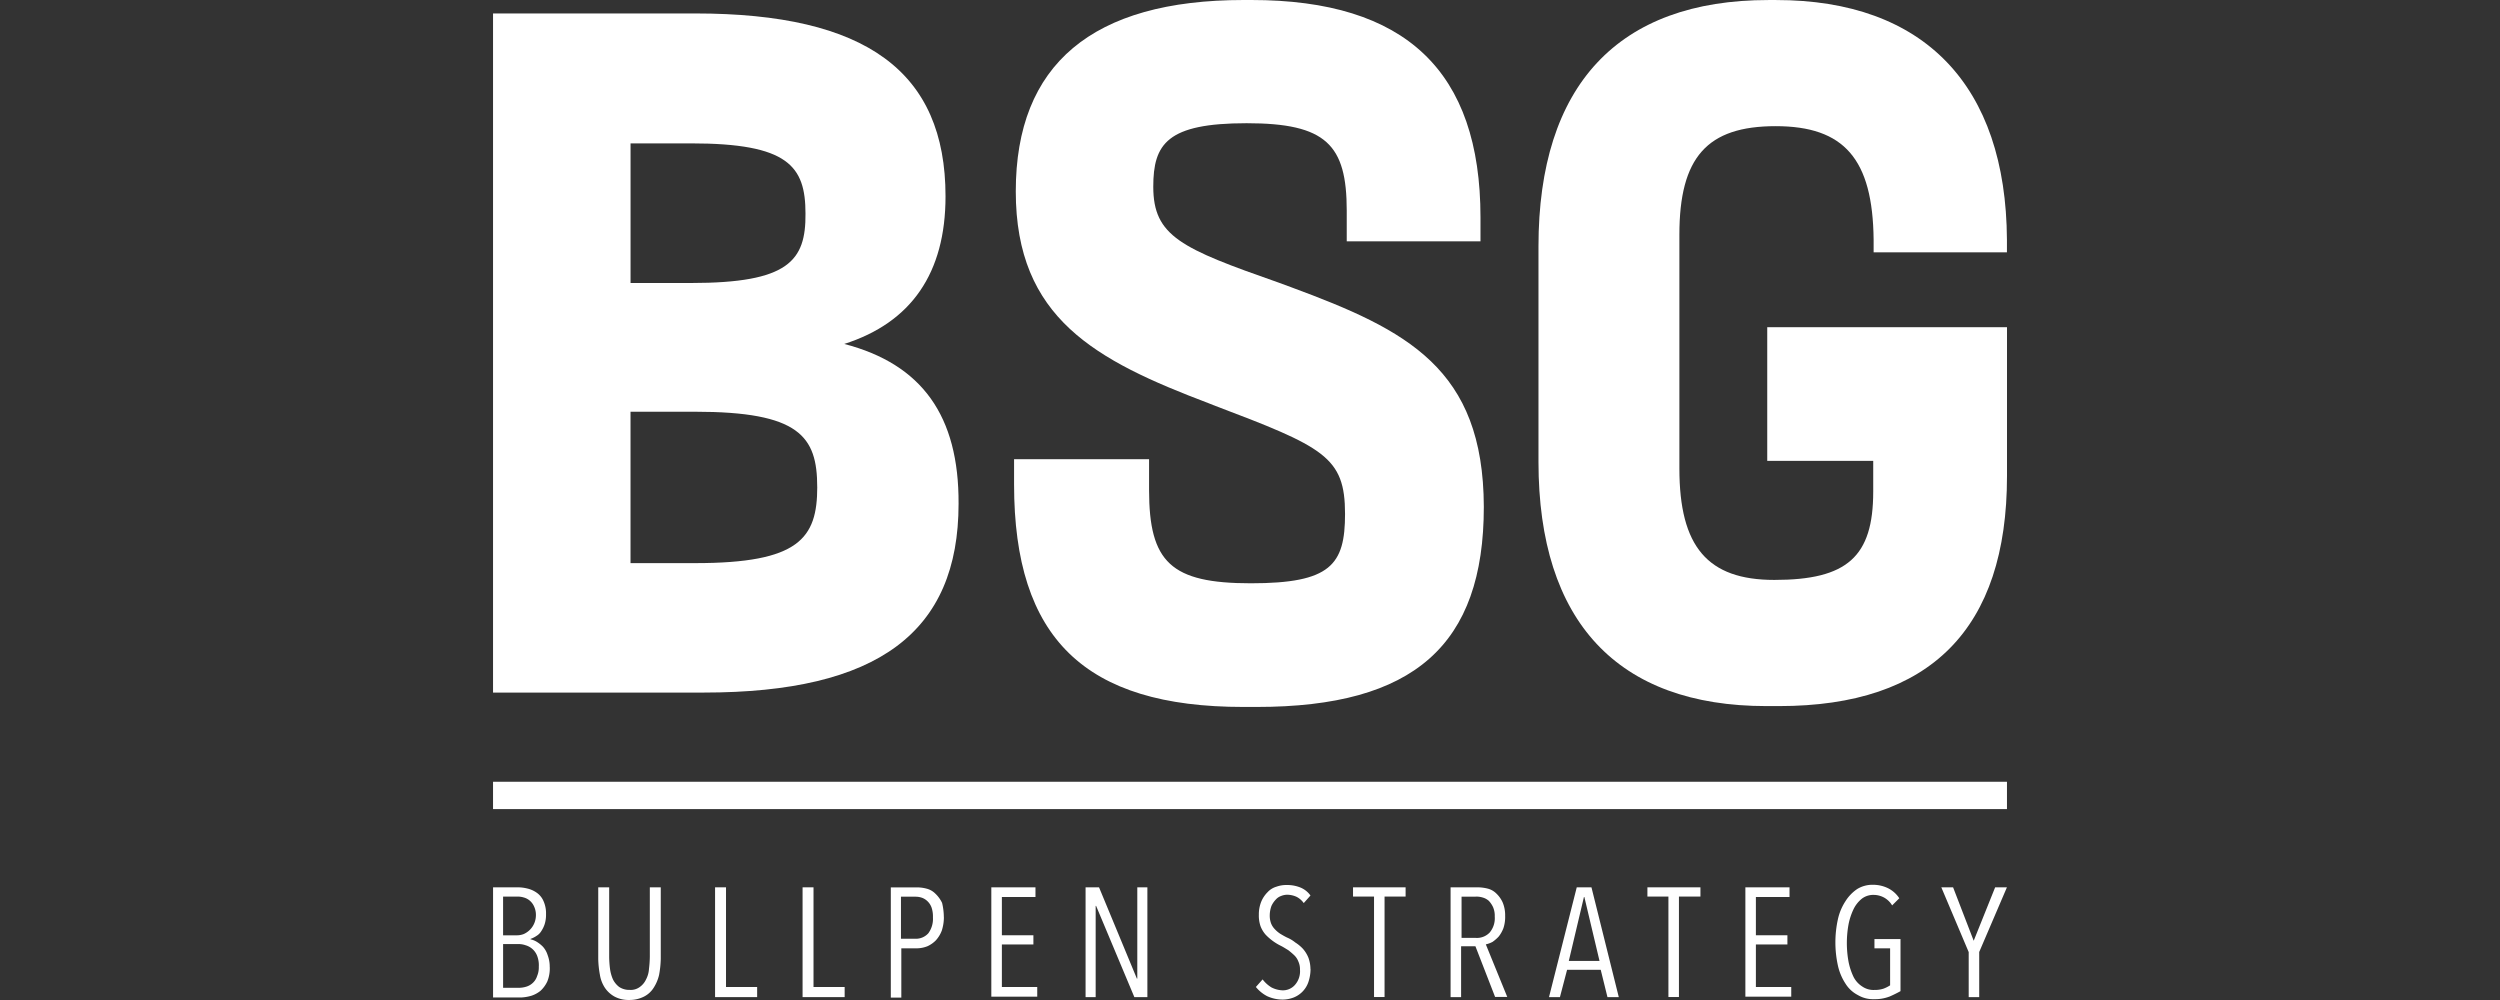
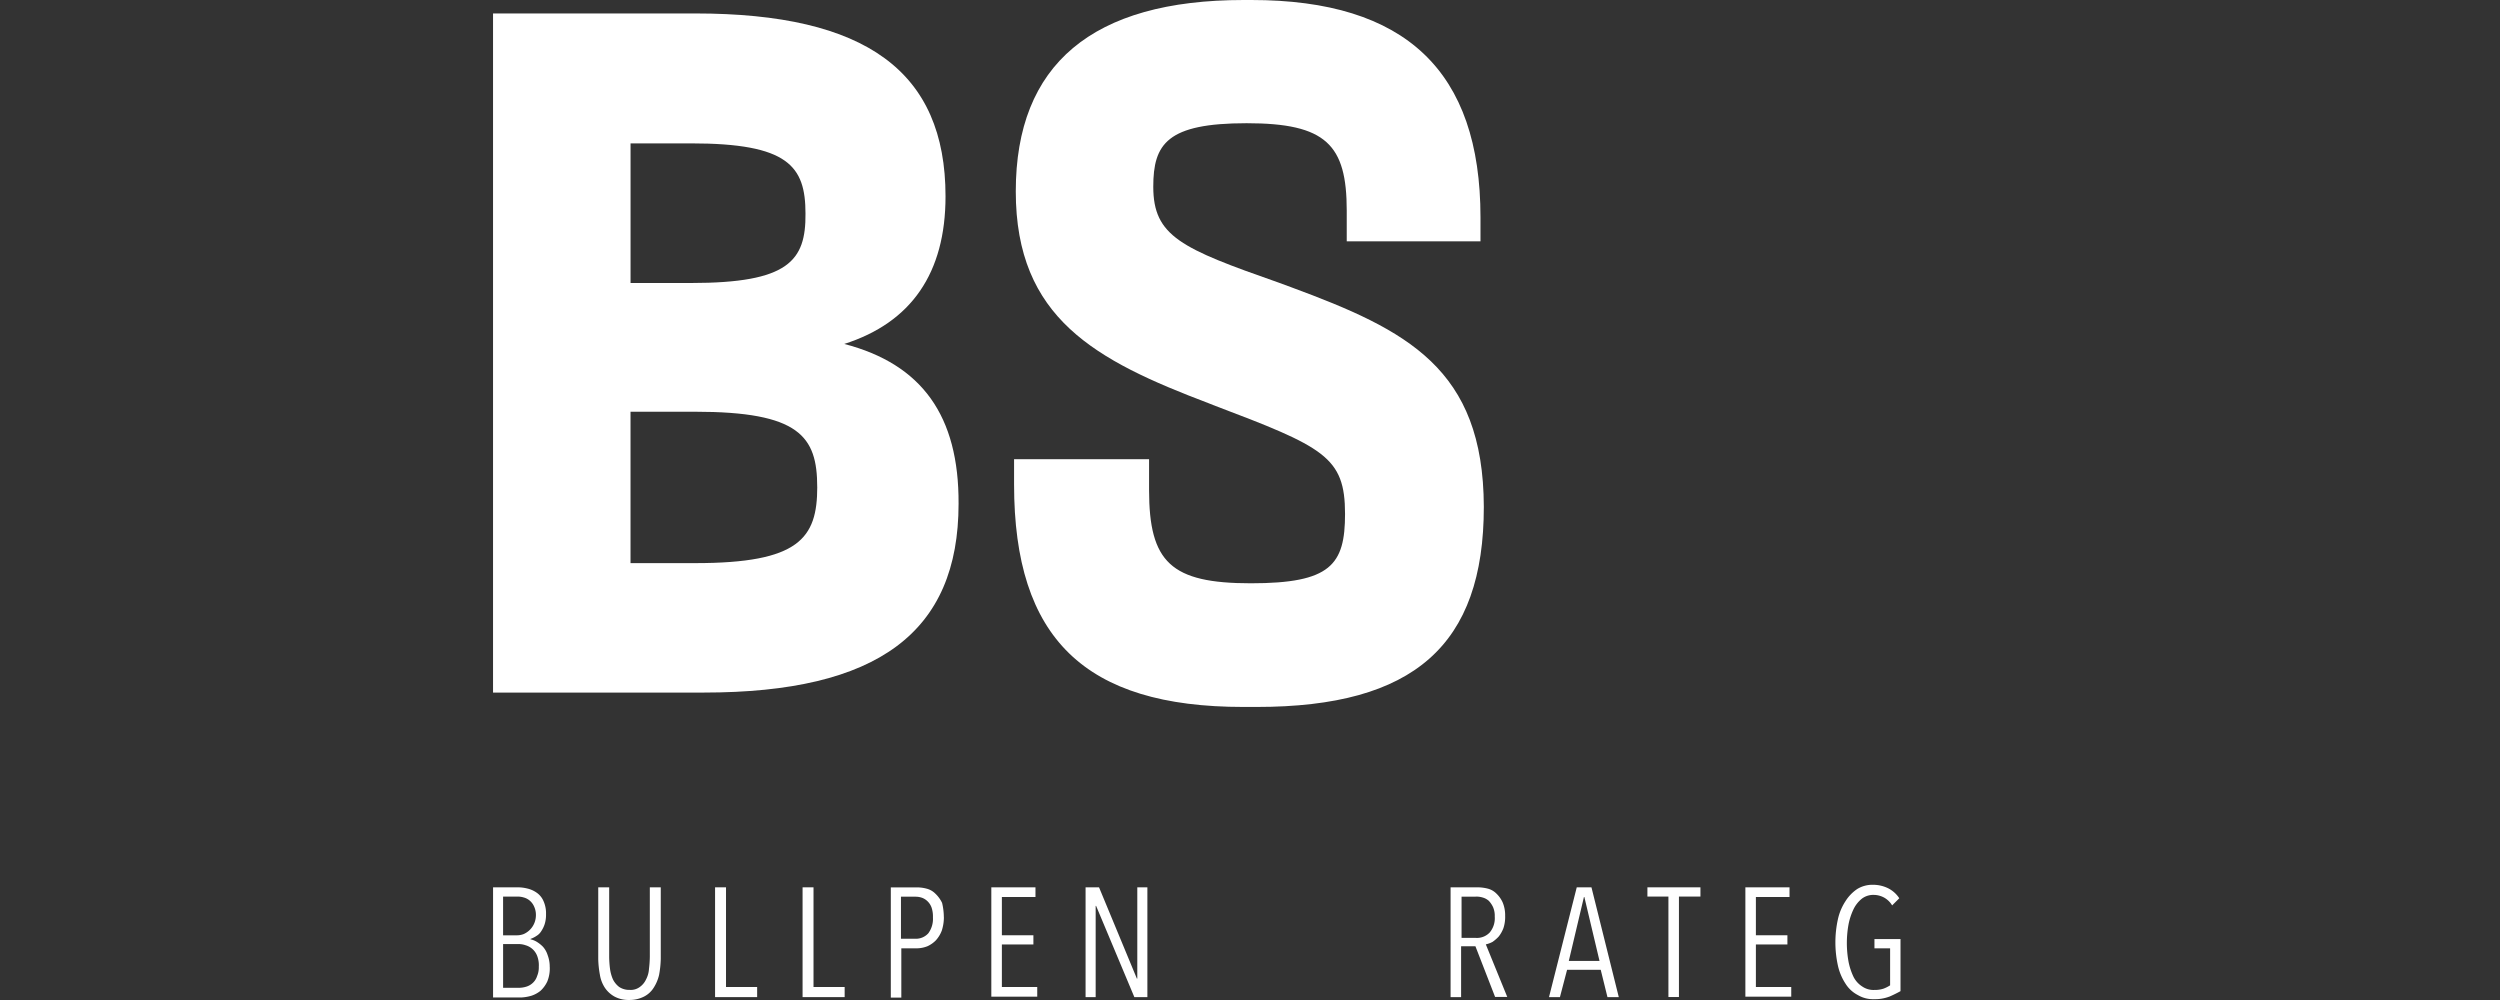
<svg xmlns="http://www.w3.org/2000/svg" width="200" height="80" viewBox="0 0 200 80">
  <rect x="0" y="0" width="200" height="80" fill="#333333" stroke="none" />
  <defs>
    <clipPath id="clip-path">
      <rect id="Rectangle_3977" data-name="Rectangle 3977" width="200" height="80" transform="translate(1626 5845)" fill="#fff" />
    </clipPath>
  </defs>
  <g id="BSG_Logo" data-name="BSG Logo" transform="translate(-1626 -5845)" clip-path="url(#clip-path)">
    <g id="Group_5" transform="translate(1613.306 5772.306)">
      <g id="BSG_Black">
        <g id="Group_1">
          <path id="Path_1" d="M80.227,100.212c5.382-1.715,8.109-5.687,8.109-11.808,0-9.991-6.358-14.634-20.017-14.634H52.137V128.1H68.991c13.929,0,20.389-4.812,20.389-15.11.034-7.028-2.928-11.163-9.151-12.782ZM67.981,95.334H63.138V84.164h4.844c7.771,0,9.151,1.817,9.151,5.619C77.166,93.552,75.787,95.334,67.981,95.334Zm10.093,16.32c0,4.1-1.447,6.09-9.757,6.09H63.136V105.632h5.15c8.342,0,9.786,1.952,9.786,6.025Z" fill="#fff" />
          <path id="Path_2" d="M115.991,95.673l-1.01-.372c-7.771-2.725-10.025-3.7-10.025-7.67,0-3.433,1.111-5.08,7.469-5.08s8.008,1.715,8.008,7V92h10.7V90.087c0-11.707-5.989-17.393-18.335-17.393h-.606c-12.112,0-18.236,5.148-18.236,15.308s6.392,13.526,15.441,16.956l.336.135c8.883,3.365,10.564,4.138,10.564,8.713,0,4.071-1.145,5.551-7.537,5.551s-8.141-1.681-8.141-7.469v-2.457H93.82v2.019c0,12.313,5.653,17.8,18.335,17.8h1.077c12.581,0,18.168-4.945,18.168-16.014-.034-11.067-6.124-14.13-15.407-17.562Z" fill="#fff" />
-           <path id="Path_3" d="M154.075,109.565h8.477v2.457c0,5.215-2.085,7.066-7.907,7.066-5.348,0-7.6-2.657-7.6-8.914V91.467c0-6.191,2.22-8.68,7.7-8.68s7.771,2.624,7.839,9.081v1.01h10.665V91.872c-.068-12.347-6.626-19.176-18.471-19.176h-.606c-12.045,0-18.4,6.829-18.4,19.715v17.224c0,12.784,6.327,19.546,18.236,19.546h1.01c12.112,0,18.236-6.191,18.236-18.4V98.869H154.073v10.7Z" fill="#fff" />
        </g>
-         <rect id="Rectangle_1" width="121.114" height="2.186" transform="translate(52.137 135.235)" fill="#fff" />
        <g id="Group_2">
          <path id="Path_4" d="M56.676,150.072a2.8,2.8,0,0,1-.2,1.145,2.42,2.42,0,0,1-.539.739,2.274,2.274,0,0,1-.739.4,3.474,3.474,0,0,1-.773.135H52.139V143.68h1.986a3.191,3.191,0,0,1,.773.1,2.116,2.116,0,0,1,.739.336,1.563,1.563,0,0,1,.539.669,2.366,2.366,0,0,1,.2,1.041,2.489,2.489,0,0,1-.1.773,2.257,2.257,0,0,1-.27.572,1.153,1.153,0,0,1-.4.4,1.956,1.956,0,0,1-.471.234v.034a1.632,1.632,0,0,1,.5.2,2.562,2.562,0,0,1,.5.4,1.831,1.831,0,0,1,.372.669,2.63,2.63,0,0,1,.165.949Zm-1.111-4.1a1.6,1.6,0,0,0-.135-.739,1.318,1.318,0,0,0-.336-.471,1.235,1.235,0,0,0-.5-.27,1.637,1.637,0,0,0-.572-.068H52.941v3.095H54.05a1.513,1.513,0,0,0,.539-.1,1.646,1.646,0,0,0,.976-1.447h0ZM55.8,150a2.1,2.1,0,0,0-.135-.841,1.408,1.408,0,0,0-.911-.841,1.759,1.759,0,0,0-.572-.1h-1.24v3.5h1.244a2,2,0,0,0,.64-.1,1.3,1.3,0,0,0,.5-.3,1.227,1.227,0,0,0,.336-.539,1.771,1.771,0,0,0,.135-.771h0Z" fill="#fff" />
          <path id="Path_5" d="M65.423,150.676a3.238,3.238,0,0,1-.437,1.041,1.958,1.958,0,0,1-.773.705,2.567,2.567,0,0,1-1.177.27,2.4,2.4,0,0,1-1.177-.27,2.213,2.213,0,0,1-.773-.705,2.63,2.63,0,0,1-.4-1.041,7.827,7.827,0,0,1-.133-1.278V143.68h.875v5.583a8.237,8.237,0,0,0,.068.942,3.11,3.11,0,0,0,.234.841,1.731,1.731,0,0,0,.5.606,1.462,1.462,0,0,0,.841.234,1.216,1.216,0,0,0,.807-.234,1.518,1.518,0,0,0,.5-.606,2.043,2.043,0,0,0,.234-.841,8.836,8.836,0,0,0,.068-.976V143.68h.875V149.4a7.853,7.853,0,0,1-.133,1.278Z" fill="#fff" />
          <path id="Path_6" d="M69.9,152.463V143.68h.875v7.974h2.491v.809Z" fill="#fff" />
          <path id="Path_7" d="M76.9,152.463V143.68h.875v7.974h2.491v.809Z" fill="#fff" />
          <path id="Path_8" d="M88.205,146.069a3.506,3.506,0,0,1-.169,1.077,2.475,2.475,0,0,1-.471.773,2.25,2.25,0,0,1-.669.471,2.358,2.358,0,0,1-.807.169H84.8V152.5h-.841v-8.815h2.085a2.984,2.984,0,0,1,.773.1,1.511,1.511,0,0,1,.705.4,2.525,2.525,0,0,1,.539.739,5.021,5.021,0,0,1,.14,1.145Zm-.875,0a2.281,2.281,0,0,0-.1-.739,1.3,1.3,0,0,0-.3-.5,1.27,1.27,0,0,0-.437-.3,1.565,1.565,0,0,0-.539-.1H84.771v3.365h1.177a1.333,1.333,0,0,0,1.01-.437,1.938,1.938,0,0,0,.37-1.278h0Z" fill="#fff" />
          <path id="Path_9" d="M92,152.463V143.68h3.532v.773H92.844v3.061h2.522v.739H92.844v3.4h2.829v.773H92v.036Z" fill="#fff" />
          <path id="Path_10" d="M103.442,152.463l-3.061-7.3h-.034v7.3H99.54V143.68h1.077l3.027,7.3h.034v-7.3h.807v8.783Z" fill="#fff" />
-           <path id="Path_11" d="M117.537,150.207a3.272,3.272,0,0,1-.169,1.041,2.029,2.029,0,0,1-1.177,1.244,2.523,2.523,0,0,1-.875.169,3,3,0,0,1-1.244-.27,2.829,2.829,0,0,1-.908-.739l.539-.606a2.583,2.583,0,0,0,.705.64,2.116,2.116,0,0,0,.875.234,1.281,1.281,0,0,0,1.01-.437,1.641,1.641,0,0,0,.4-1.21,1.491,1.491,0,0,0-.135-.669,1.342,1.342,0,0,0-.336-.5,5.761,5.761,0,0,0-.471-.4c-.169-.1-.372-.234-.572-.336a4.29,4.29,0,0,1-1.242-.908,2.231,2.231,0,0,1-.4-.669,2.591,2.591,0,0,1-.135-.908,2.715,2.715,0,0,1,.2-1.077,2.344,2.344,0,0,1,.5-.739,1.551,1.551,0,0,1,.705-.437,2.325,2.325,0,0,1,.841-.135,2.8,2.8,0,0,1,1.077.2,1.843,1.843,0,0,1,.807.64l-.539.606a1.584,1.584,0,0,0-.572-.5,1.865,1.865,0,0,0-.739-.169,1.337,1.337,0,0,0-.5.1,1.035,1.035,0,0,0-.437.3,1.845,1.845,0,0,0-.336.5,2.234,2.234,0,0,0-.135.739,1.822,1.822,0,0,0,.1.64,1.405,1.405,0,0,0,.3.471,2.373,2.373,0,0,0,.437.372c.169.1.336.2.539.3a2.7,2.7,0,0,1,.669.4,3.1,3.1,0,0,1,.606.5,2.514,2.514,0,0,1,.437.705,2.618,2.618,0,0,1,.167.9Z" fill="#fff" />
-           <path id="Path_12" d="M123.458,144.419v8.037h-.841v-8.037h-1.681v-.739h4.206v.739h-1.681Z" fill="#fff" />
          <path id="Path_13" d="M132.307,152.463l-1.58-4.07h-1.145v4.07h-.841V143.68h2.119a3.406,3.406,0,0,1,.841.1,1.511,1.511,0,0,1,.705.4,2.274,2.274,0,0,1,.5.705,2.669,2.669,0,0,1,.2,1.077,2.865,2.865,0,0,1-.135.976,2.53,2.53,0,0,1-.372.669,2.92,2.92,0,0,1-.5.437,2.183,2.183,0,0,1-.539.2l1.715,4.206-.974,0Zm-.034-6.426a1.743,1.743,0,0,0-.135-.773,1.9,1.9,0,0,0-.336-.5,1.235,1.235,0,0,0-.5-.27,1.637,1.637,0,0,0-.572-.068h-1.111v3.3h1.145a1.4,1.4,0,0,0,1.111-.437,1.778,1.778,0,0,0,.4-1.246h0Z" fill="#fff" />
          <path id="Path_14" d="M141.291,152.463l-.539-2.186h-2.691l-.572,2.186h-.875l2.22-8.783h1.177l2.186,8.783h-.908Zm-1.848-8.008h-.034l-1.21,5.114h2.457Z" fill="#fff" />
          <path id="Path_15" d="M147.009,144.419v8.037h-.841v-8.037h-1.681v-.739h4.242v.739Z" fill="#fff" />
          <path id="Path_16" d="M152.324,152.463V143.68h3.532v.773h-2.691v3.061h2.522v.739h-2.522v3.4h2.829v.773h-3.669v.036Z" fill="#fff" />
          <path id="Path_17" d="M163.83,152.427a3.216,3.216,0,0,1-1.21.2,2.374,2.374,0,0,1-1.312-.336,2.521,2.521,0,0,1-.976-.908,4.334,4.334,0,0,1-.606-1.447,8.632,8.632,0,0,1,0-3.7,4.353,4.353,0,0,1,.606-1.447,3.3,3.3,0,0,1,.942-.976,2.342,2.342,0,0,1,1.278-.336,2.726,2.726,0,0,1,1.177.27,2.307,2.307,0,0,1,.908.807l-.572.572a1.739,1.739,0,0,0-.669-.64,1.767,1.767,0,0,0-.807-.2,1.5,1.5,0,0,0-.942.3,2.455,2.455,0,0,0-.669.841,5.1,5.1,0,0,0-.4,1.21,8.36,8.36,0,0,0,0,3,5.1,5.1,0,0,0,.4,1.21,1.976,1.976,0,0,0,.705.773,1.592,1.592,0,0,0,.976.27,2.2,2.2,0,0,0,.705-.1,2.679,2.679,0,0,0,.539-.27v-2.962h-1.253v-.739h2.085v4.167a10,10,0,0,1-.9.442Z" fill="#fff" />
-           <path id="Path_18" d="M171.031,148.862v3.6h-.841v-3.6L168,143.682h.942l1.648,4.273,1.715-4.273h.942l-2.22,5.182Z" fill="#fff" />
        </g>
      </g>
    </g>
  </g>
</svg>